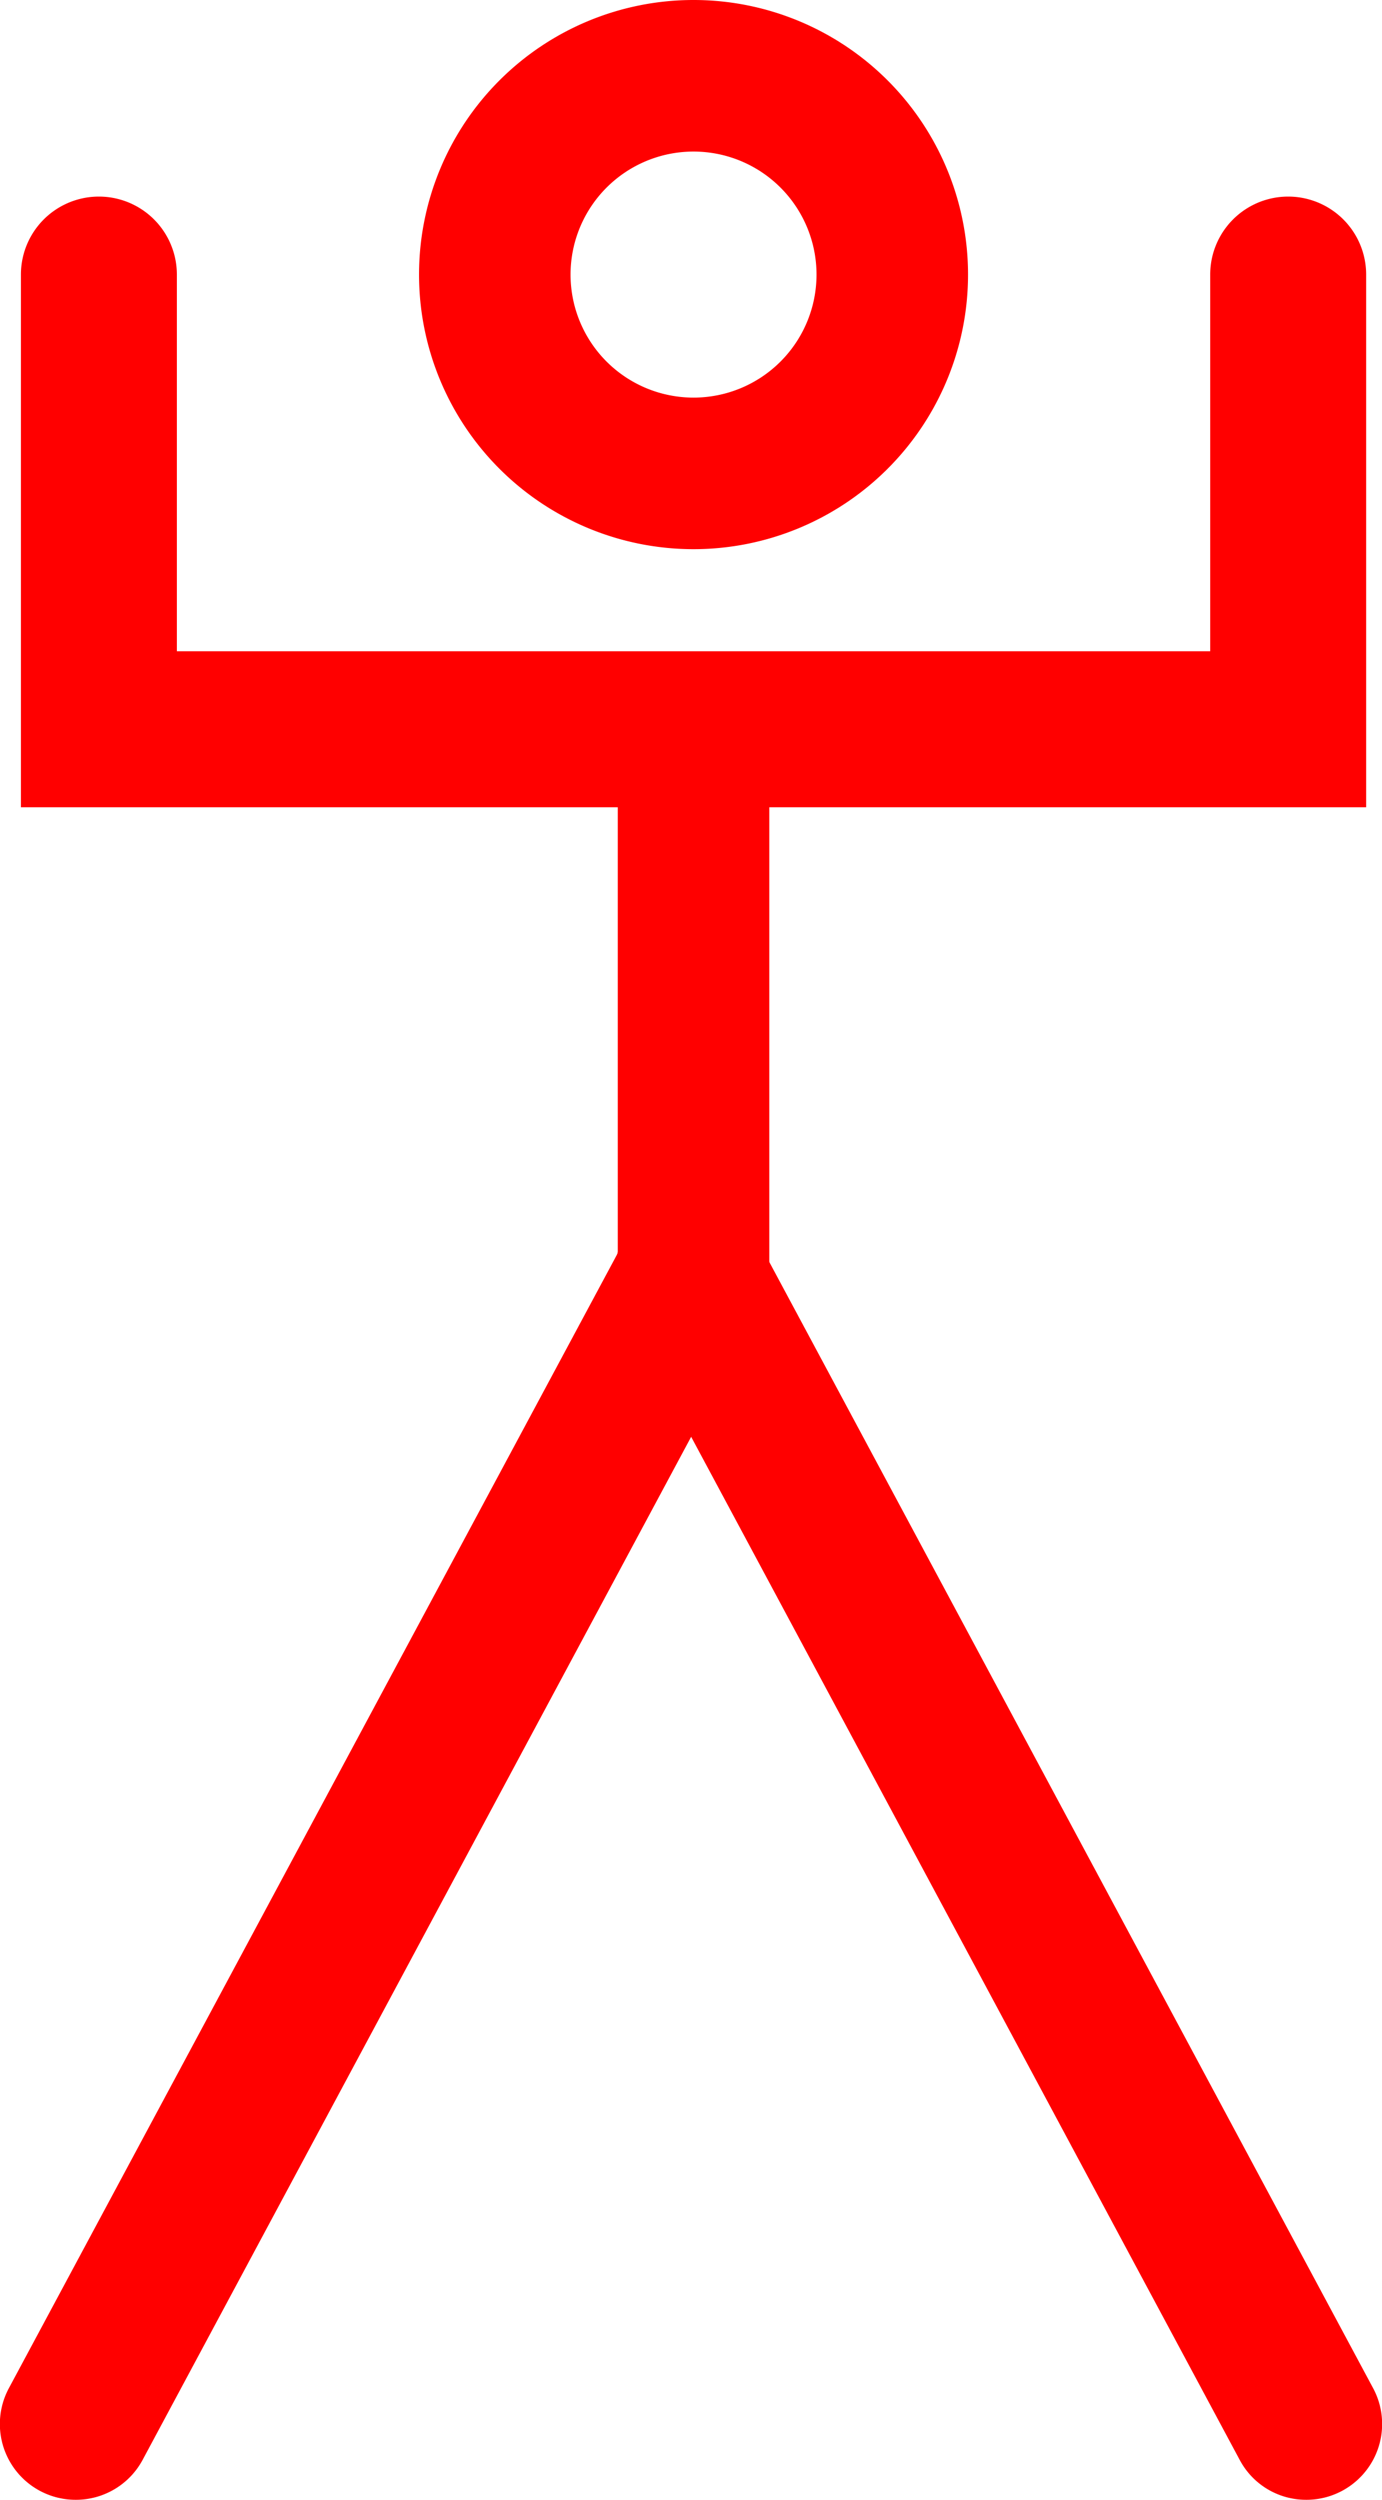
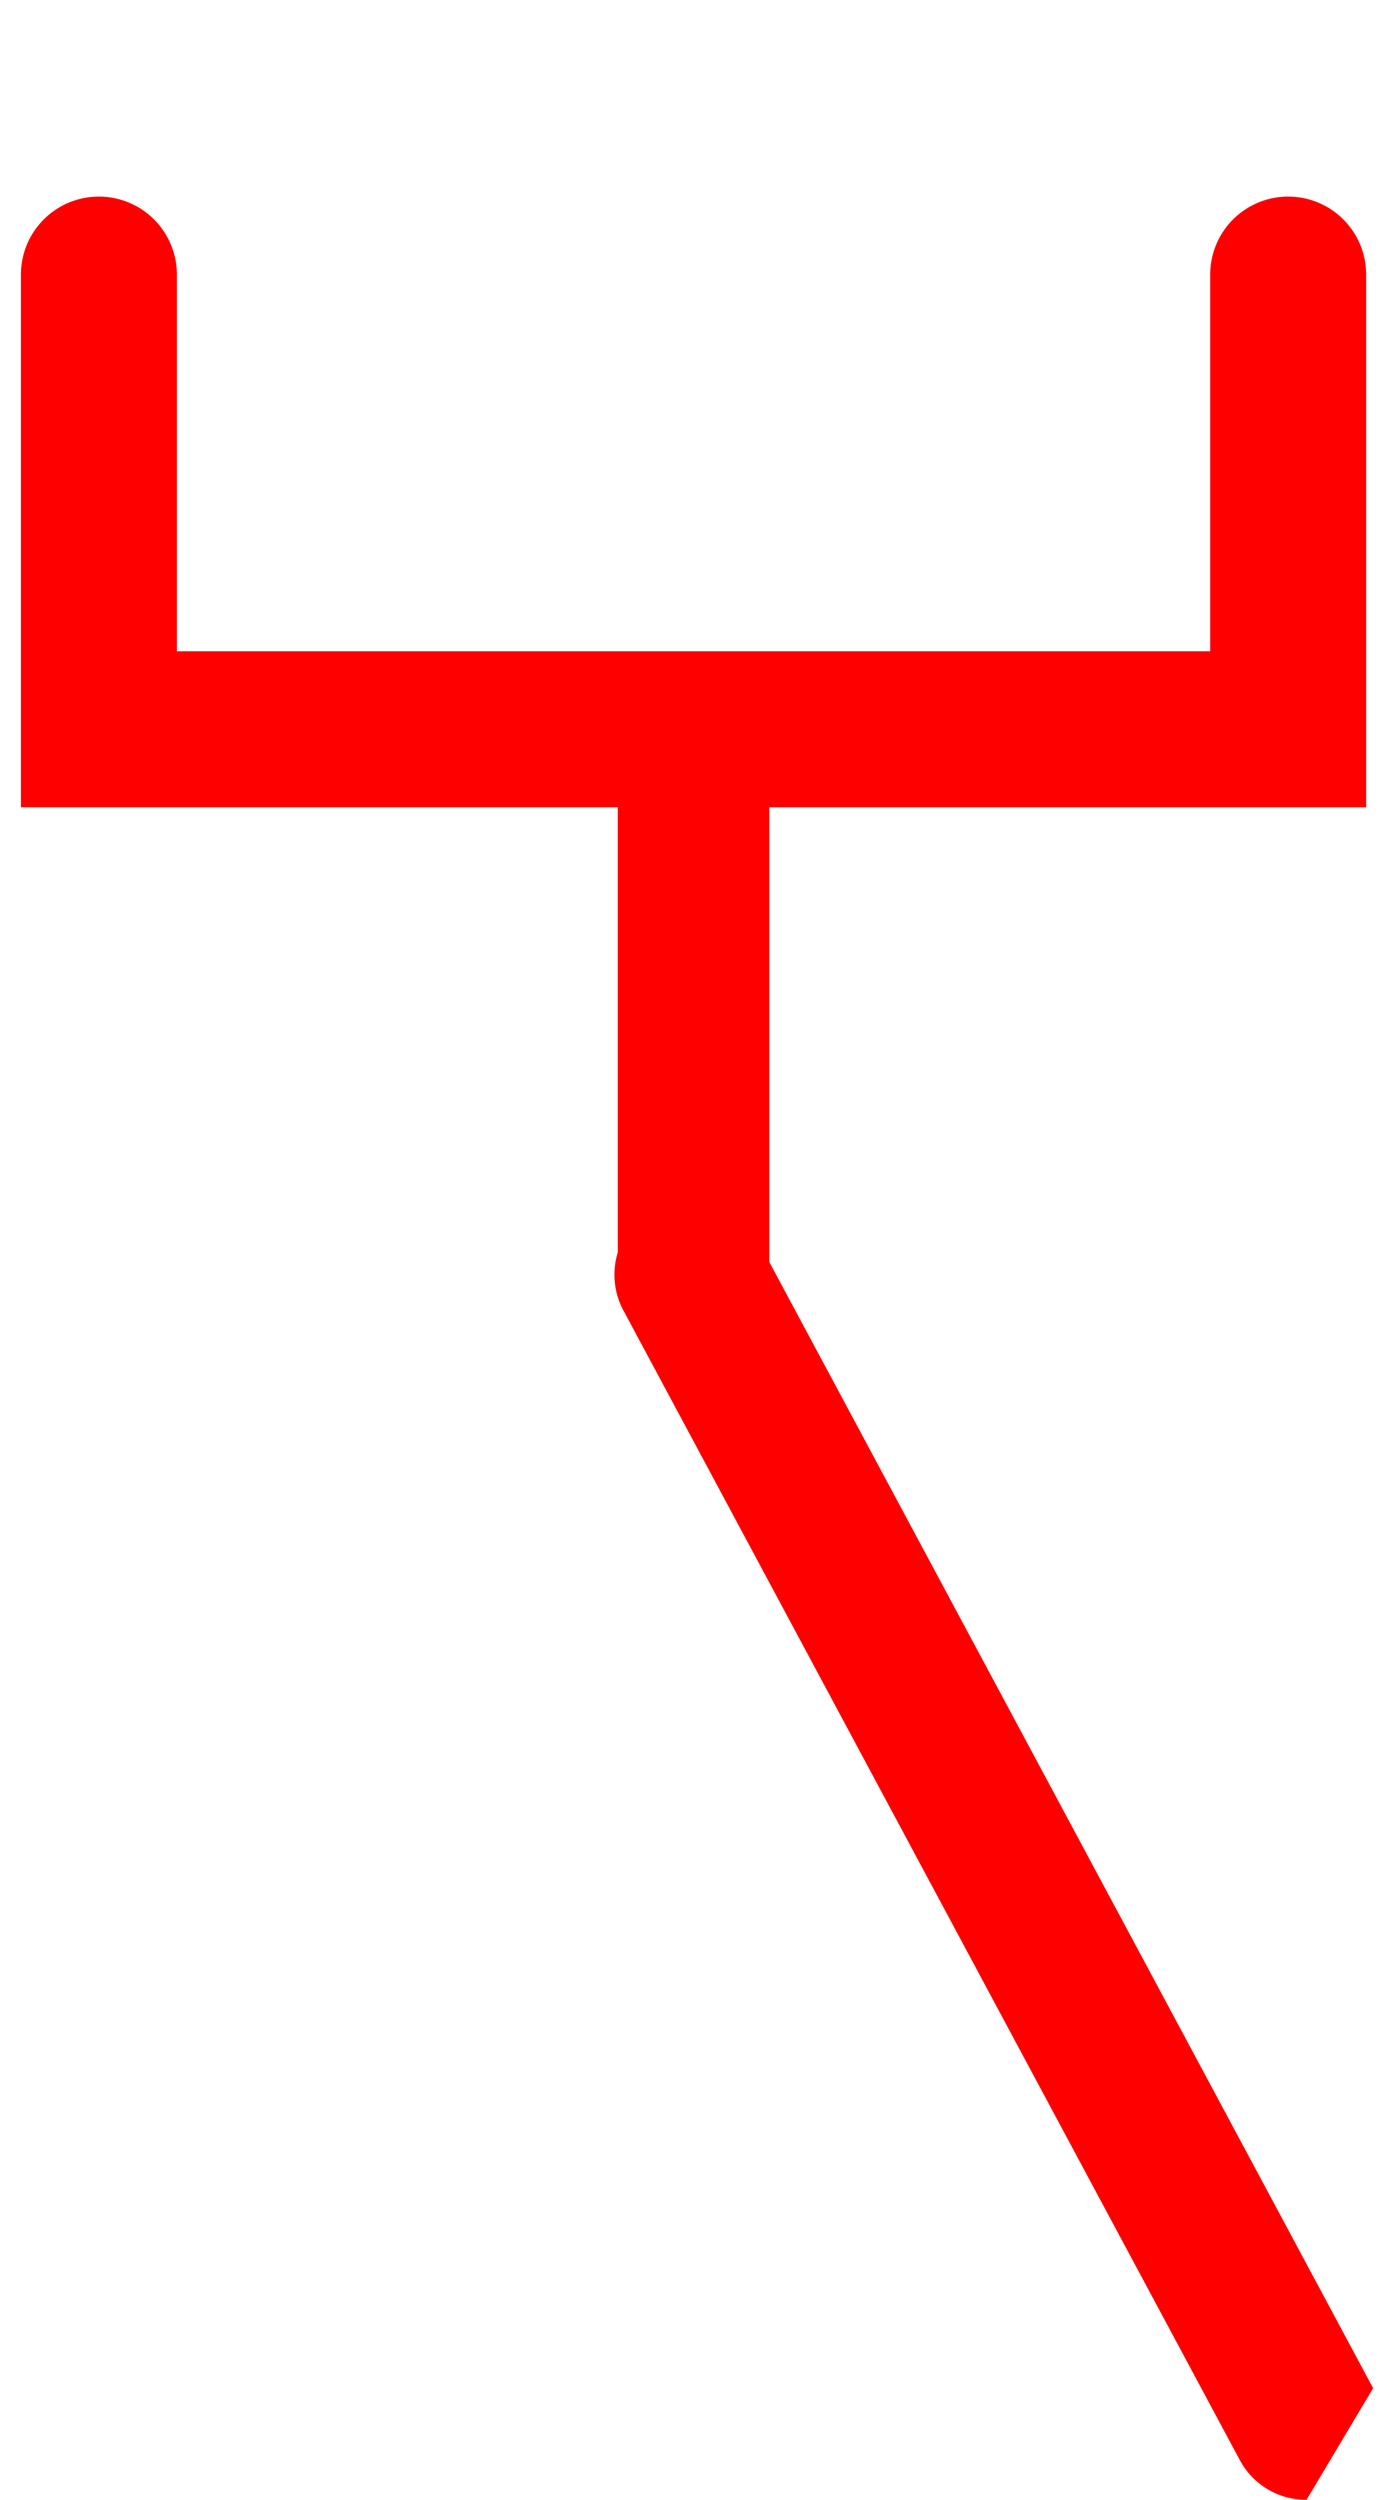
<svg xmlns="http://www.w3.org/2000/svg" viewBox="0 0 43.6 78.84">
  <defs>
    <style>.cls-1{fill:red;}</style>
  </defs>
  <g id="Livello_2" data-name="Livello 2">
    <g id="Livello_1-2" data-name="Livello 1">
      <path class="cls-1" d="M21.88,42.65a2.39,2.39,0,0,1-2.39-2.39V25.39a2.39,2.39,0,0,1,4.78,0V40.26a2.39,2.39,0,0,1-2.39,2.39" />
-       <path class="cls-1" d="M2.39,78.84A2.39,2.39,0,0,1,.28,75.32L19.7,39.13a2.39,2.39,0,1,1,4.21,2.26L4.5,77.58a2.39,2.39,0,0,1-2.11,1.26" />
-       <path class="cls-1" d="M41.22,78.84a2.37,2.37,0,0,1-2.11-1.26L19.7,41.39a2.39,2.39,0,1,1,4.21-2.26L43.32,75.32a2.39,2.39,0,0,1-2.1,3.52" />
-       <path class="cls-1" d="M21.88,4.78A3.88,3.88,0,1,1,18,8.66a3.88,3.88,0,0,1,3.88-3.88m0-4.78a8.66,8.66,0,1,0,8.66,8.66A8.66,8.66,0,0,0,21.88,0" />
+       <path class="cls-1" d="M41.22,78.84a2.37,2.37,0,0,1-2.11-1.26L19.7,41.39a2.39,2.39,0,1,1,4.21-2.26L43.32,75.32" />
      <path class="cls-1" d="M43.1,25.46H.66V8.66a2.46,2.46,0,0,1,4.92,0V20.54h32.6V8.66a2.46,2.46,0,0,1,4.92,0Z" />
    </g>
  </g>
</svg>